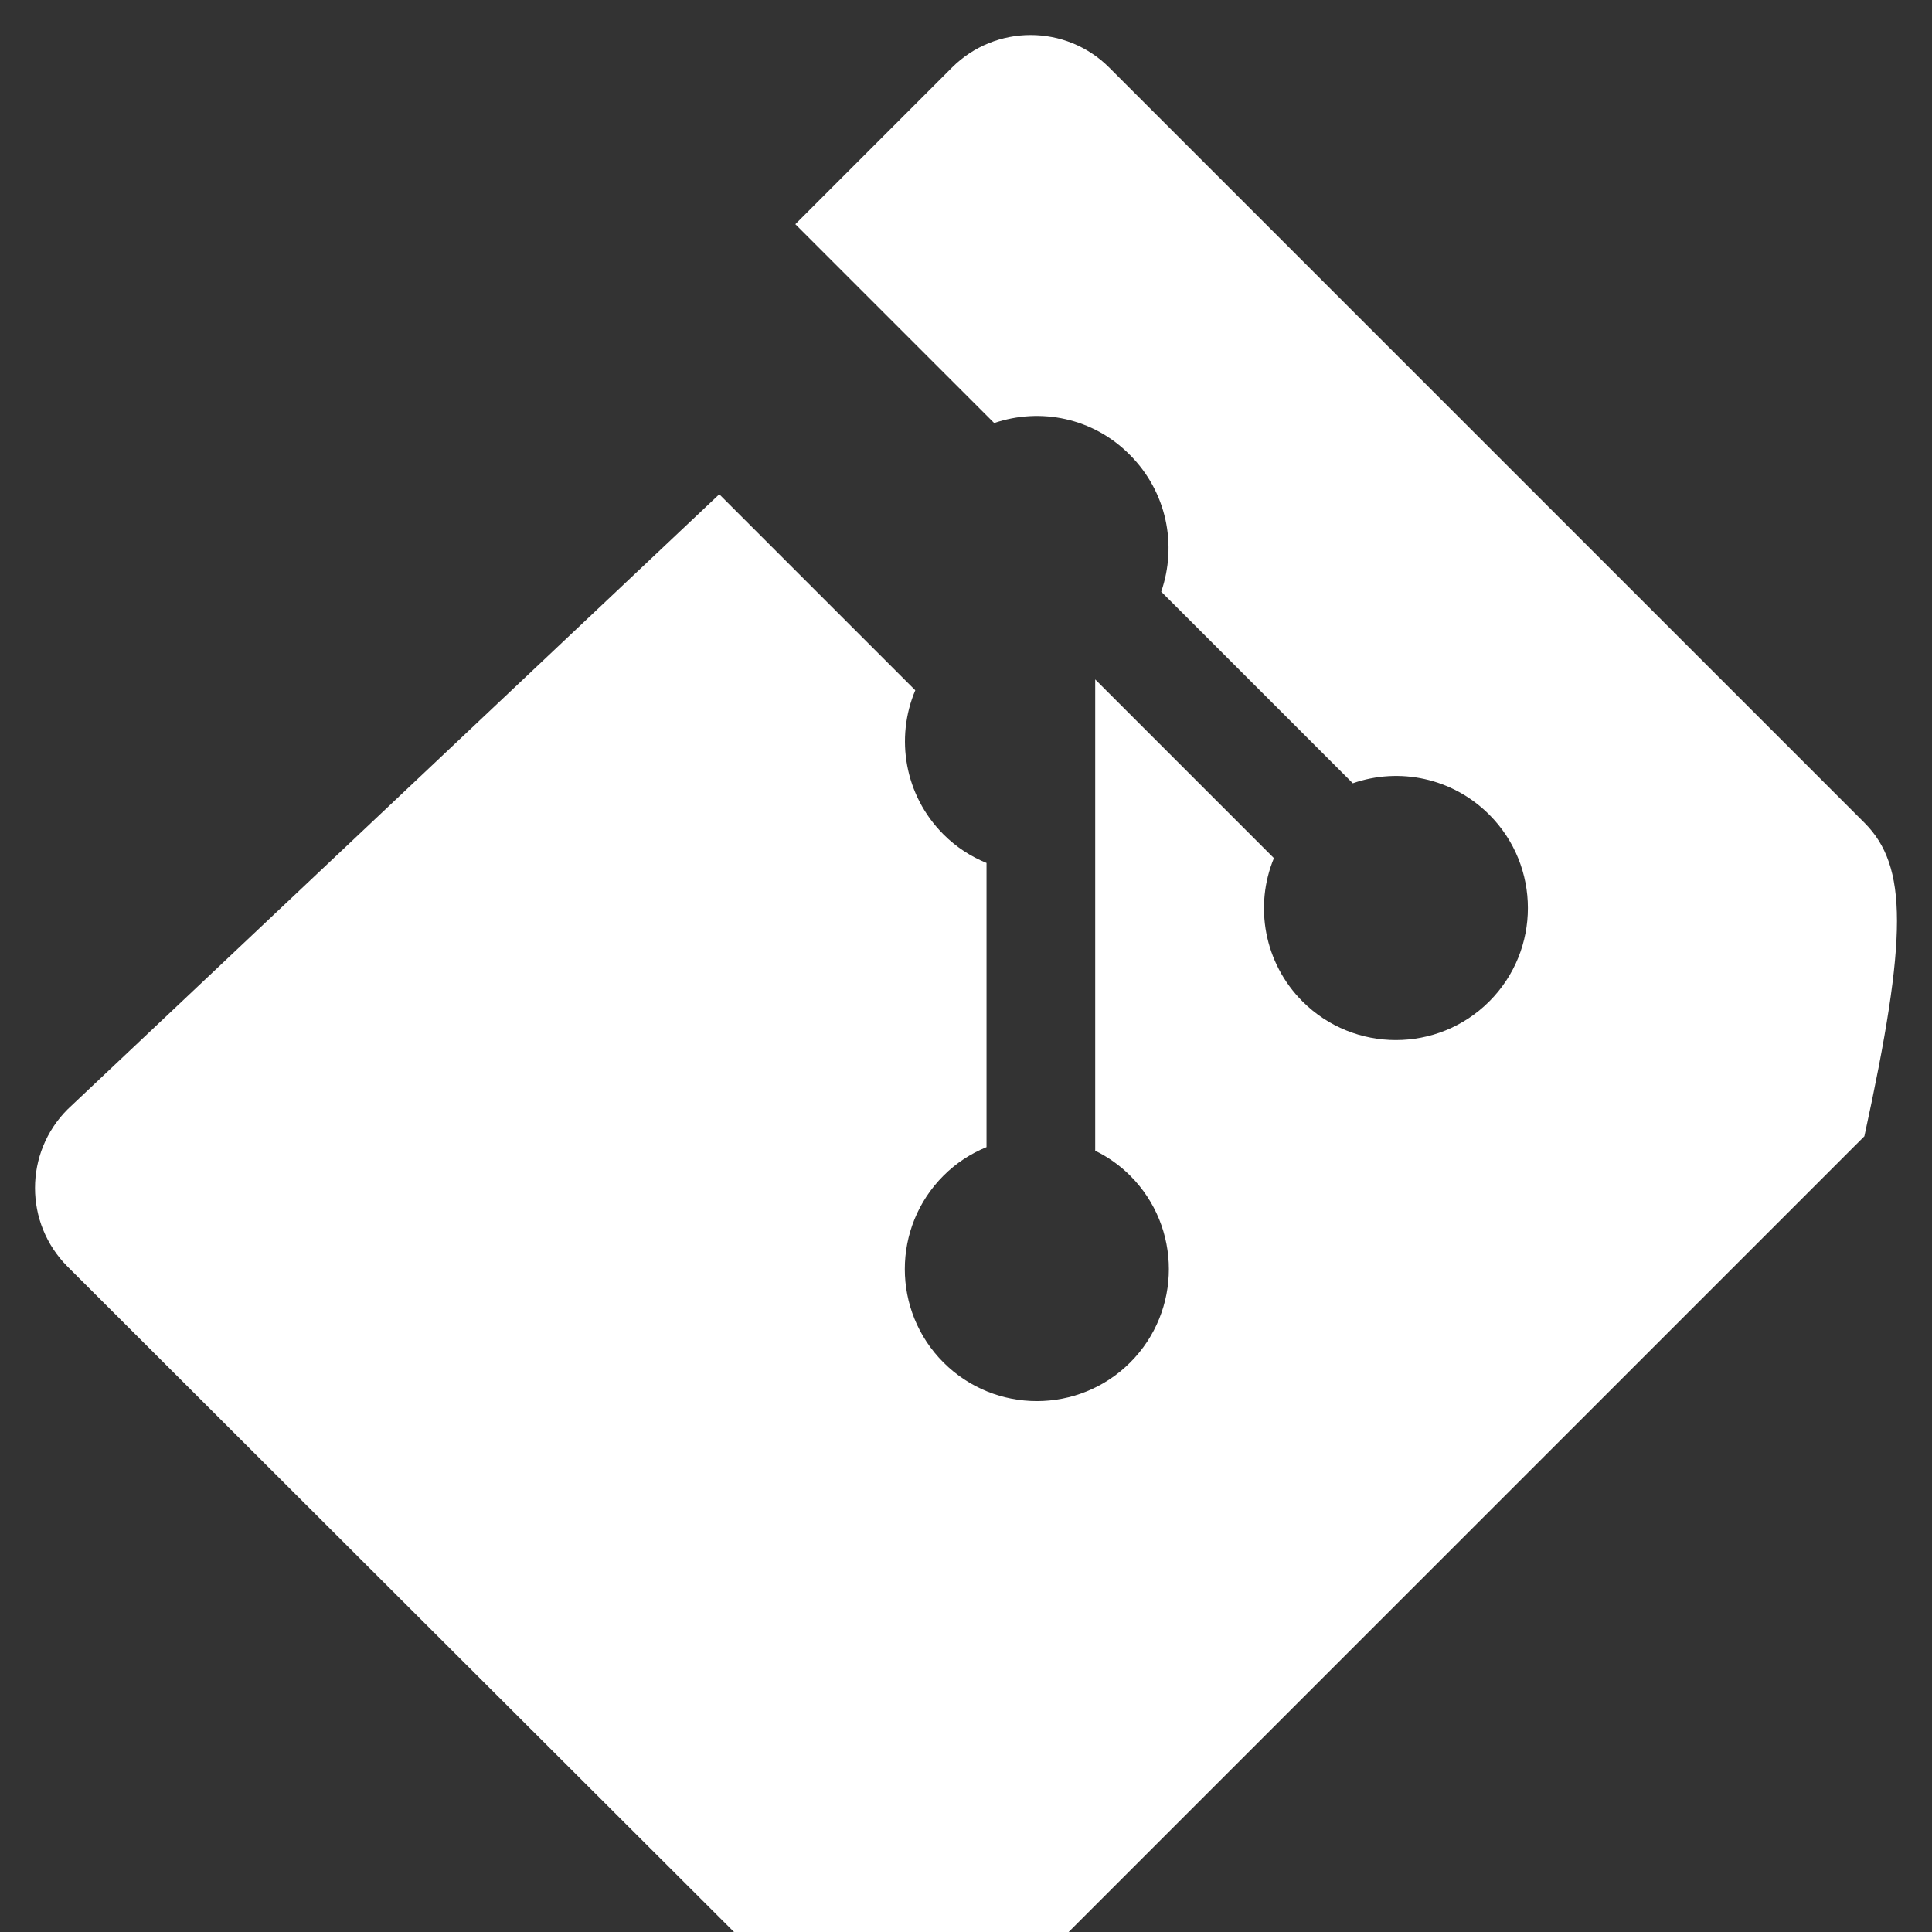
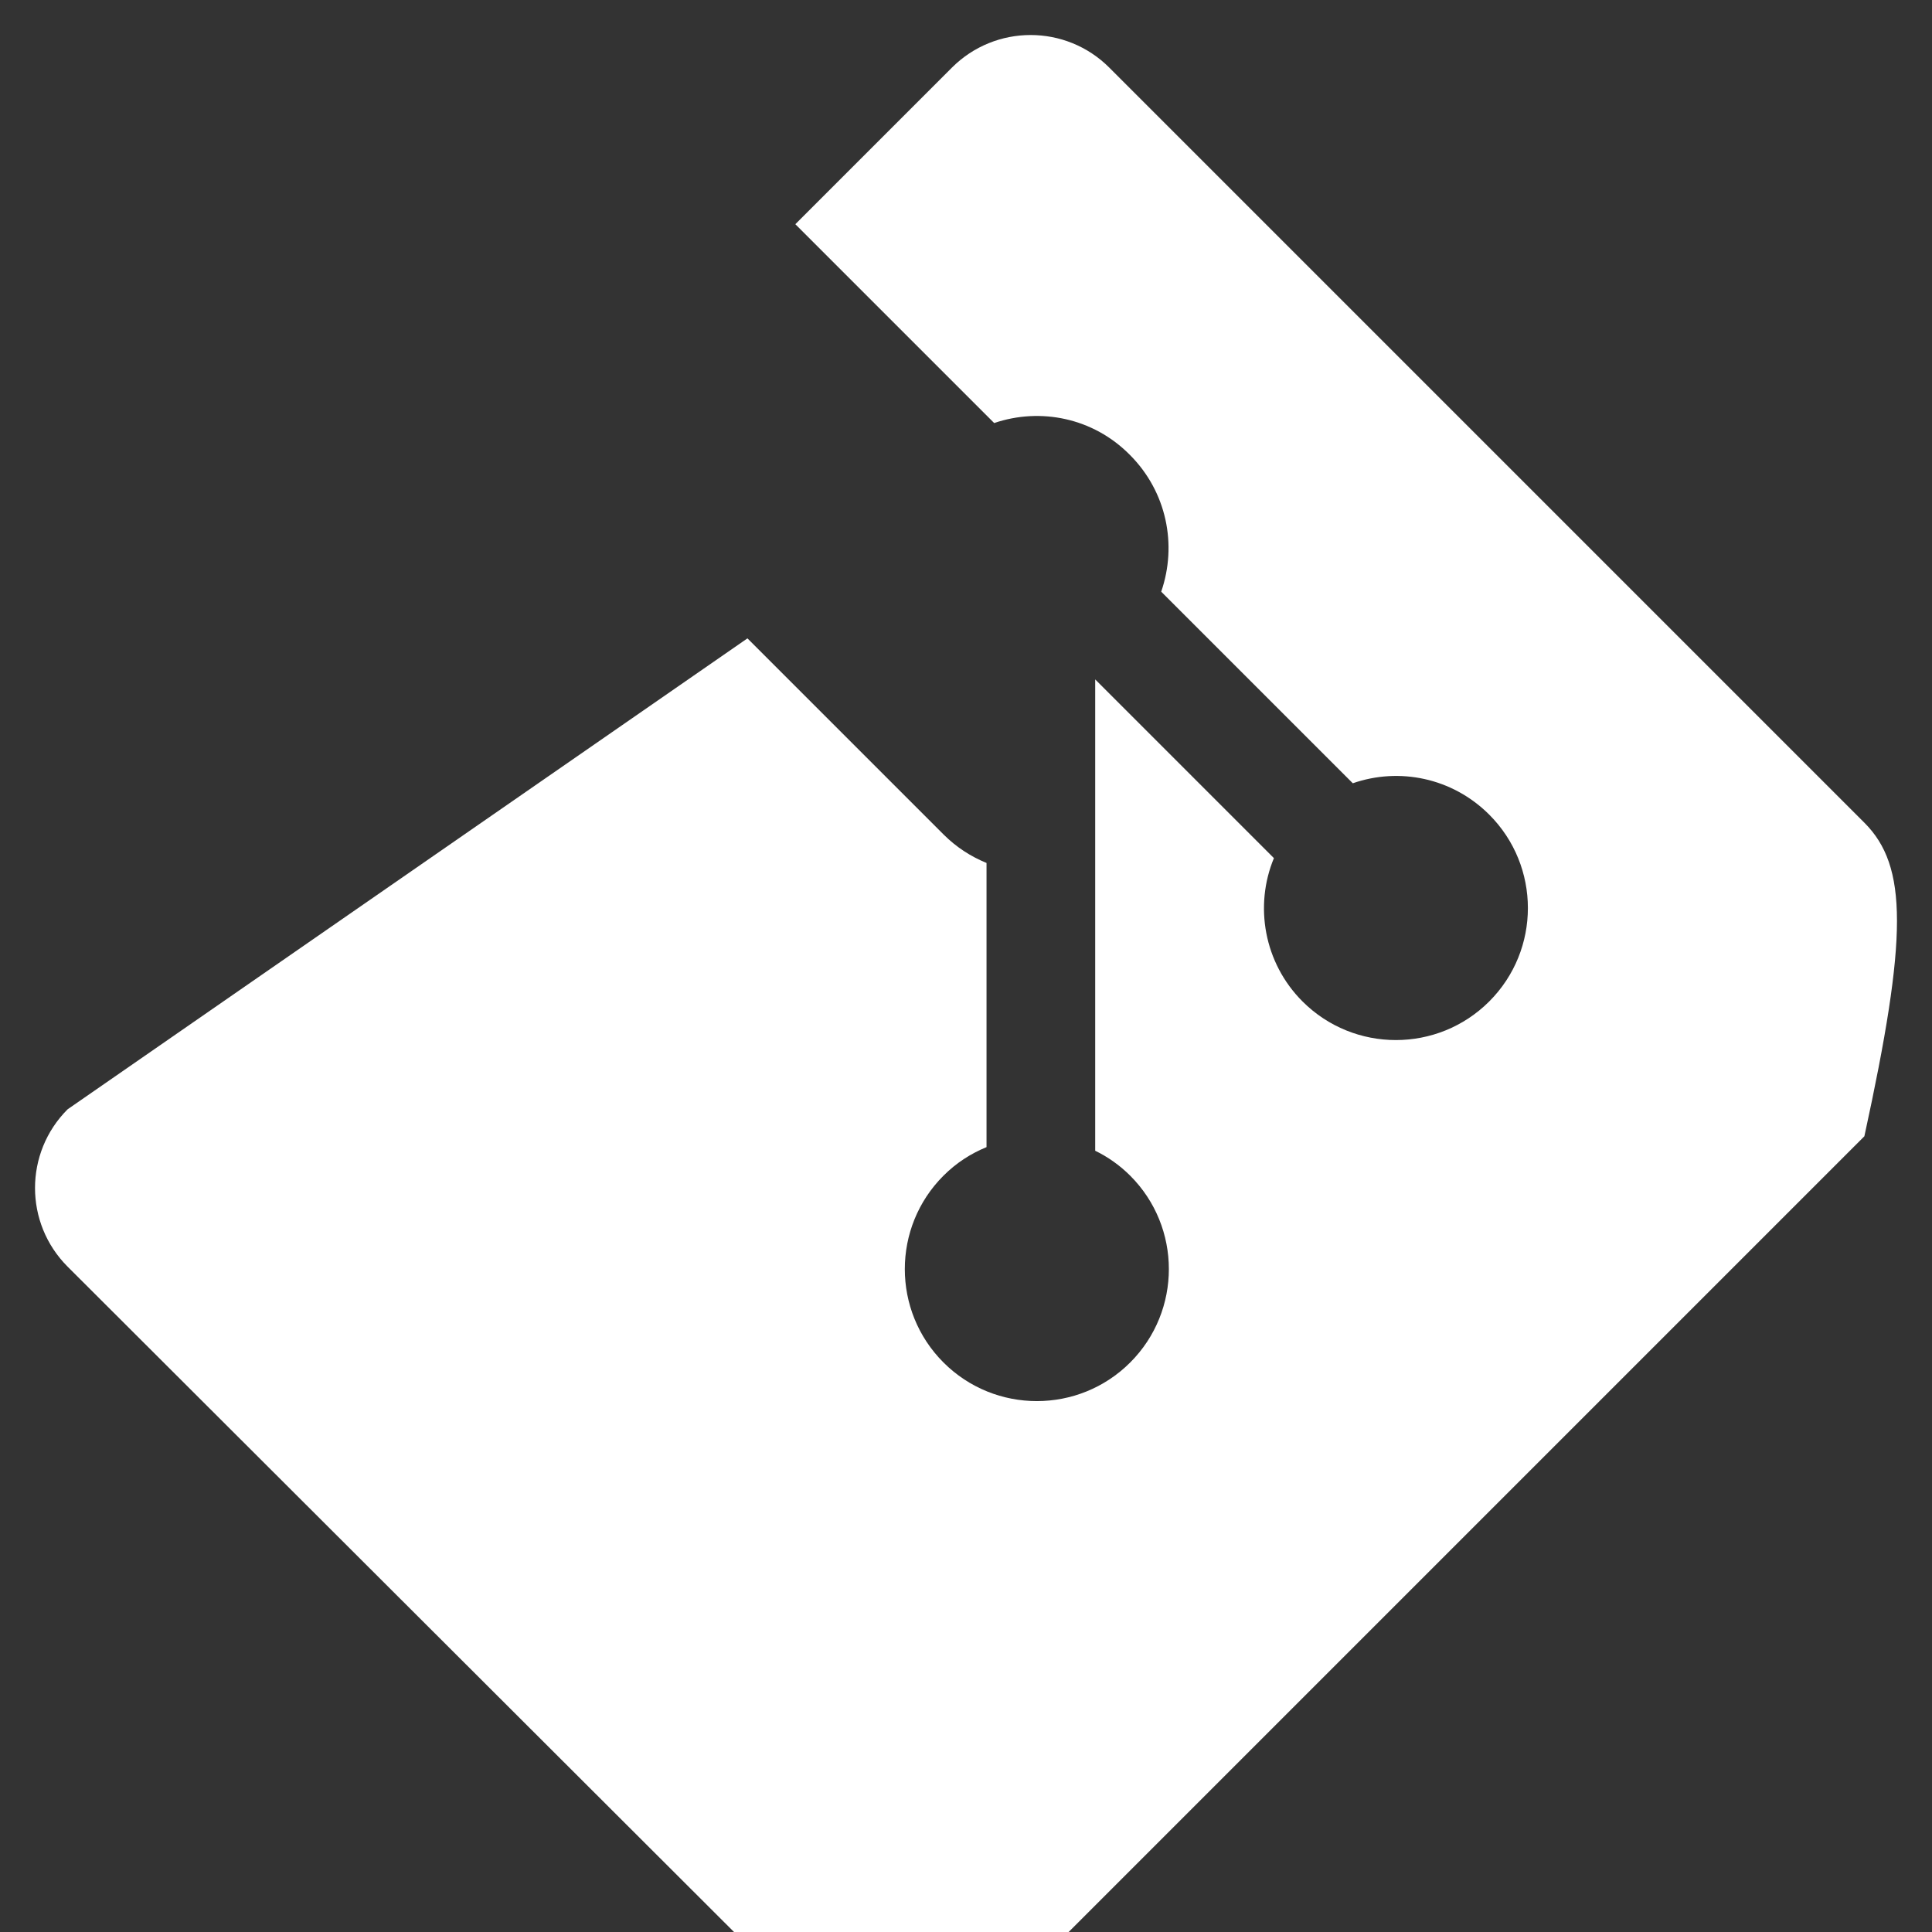
<svg xmlns="http://www.w3.org/2000/svg" viewBox="0 0 48 48">
  <rect x="0" y="0" width="48" height="48" fill="#333333" stroke="none" />
-   <path fill="#fff" d="M46.32,20.44L27.56,1.68c-1.08-1.08-2.83-1.08-3.91,0l-3.89,3.89l4.94,4.94c1.15-0.39,2.46-0.13,3.37,0.79 c0.92,0.92,1.18,2.24,0.78,3.4l4.76,4.76c1.15-0.4,2.47-0.14,3.39,0.78c1.28,1.28,1.28,3.36,0,4.64c-1.28,1.28-3.36,1.28-4.64,0 c-0.96-0.96-1.2-2.38-0.71-3.56l-4.44-4.44v11.71c0.31,0.15,0.61,0.36,0.87,0.62c1.28,1.28,1.28,3.36,0,4.64 c-1.28,1.28-3.36,1.28-4.64,0c-1.28-1.28-1.28-3.36,0-4.64c0.32-0.32,0.68-0.55,1.07-0.71V21.44c-0.39-0.16-0.75-0.39-1.07-0.71 c-0.97-0.97-1.2-2.4-0.7-3.58l-4.87-4.87L1.68,27.56c-1.08,1.08-1.08,2.83,0,3.91L20.44,50.2c1.08,1.08,2.83,1.08,3.91,0 l21.97-21.97C47.4,23.27,47.4,21.52,46.32,20.44z" />
+   <path fill="#fff" d="M46.32,20.44L27.56,1.68c-1.08-1.08-2.83-1.08-3.91,0l-3.89,3.89l4.94,4.94c1.15-0.39,2.46-0.13,3.37,0.79 c0.92,0.92,1.18,2.24,0.78,3.4l4.76,4.76c1.15-0.4,2.47-0.14,3.39,0.78c1.28,1.28,1.28,3.36,0,4.64c-1.28,1.28-3.36,1.28-4.64,0 c-0.96-0.96-1.2-2.38-0.71-3.56l-4.44-4.44v11.71c0.31,0.15,0.61,0.36,0.87,0.62c1.28,1.28,1.28,3.36,0,4.64 c-1.28,1.28-3.36,1.28-4.64,0c-1.28-1.28-1.28-3.36,0-4.64c0.32-0.32,0.68-0.55,1.07-0.71V21.44c-0.39-0.16-0.75-0.39-1.07-0.71 l-4.87-4.87L1.68,27.56c-1.08,1.08-1.08,2.83,0,3.91L20.44,50.2c1.08,1.08,2.83,1.08,3.91,0 l21.97-21.97C47.4,23.27,47.4,21.52,46.32,20.44z" />
</svg>